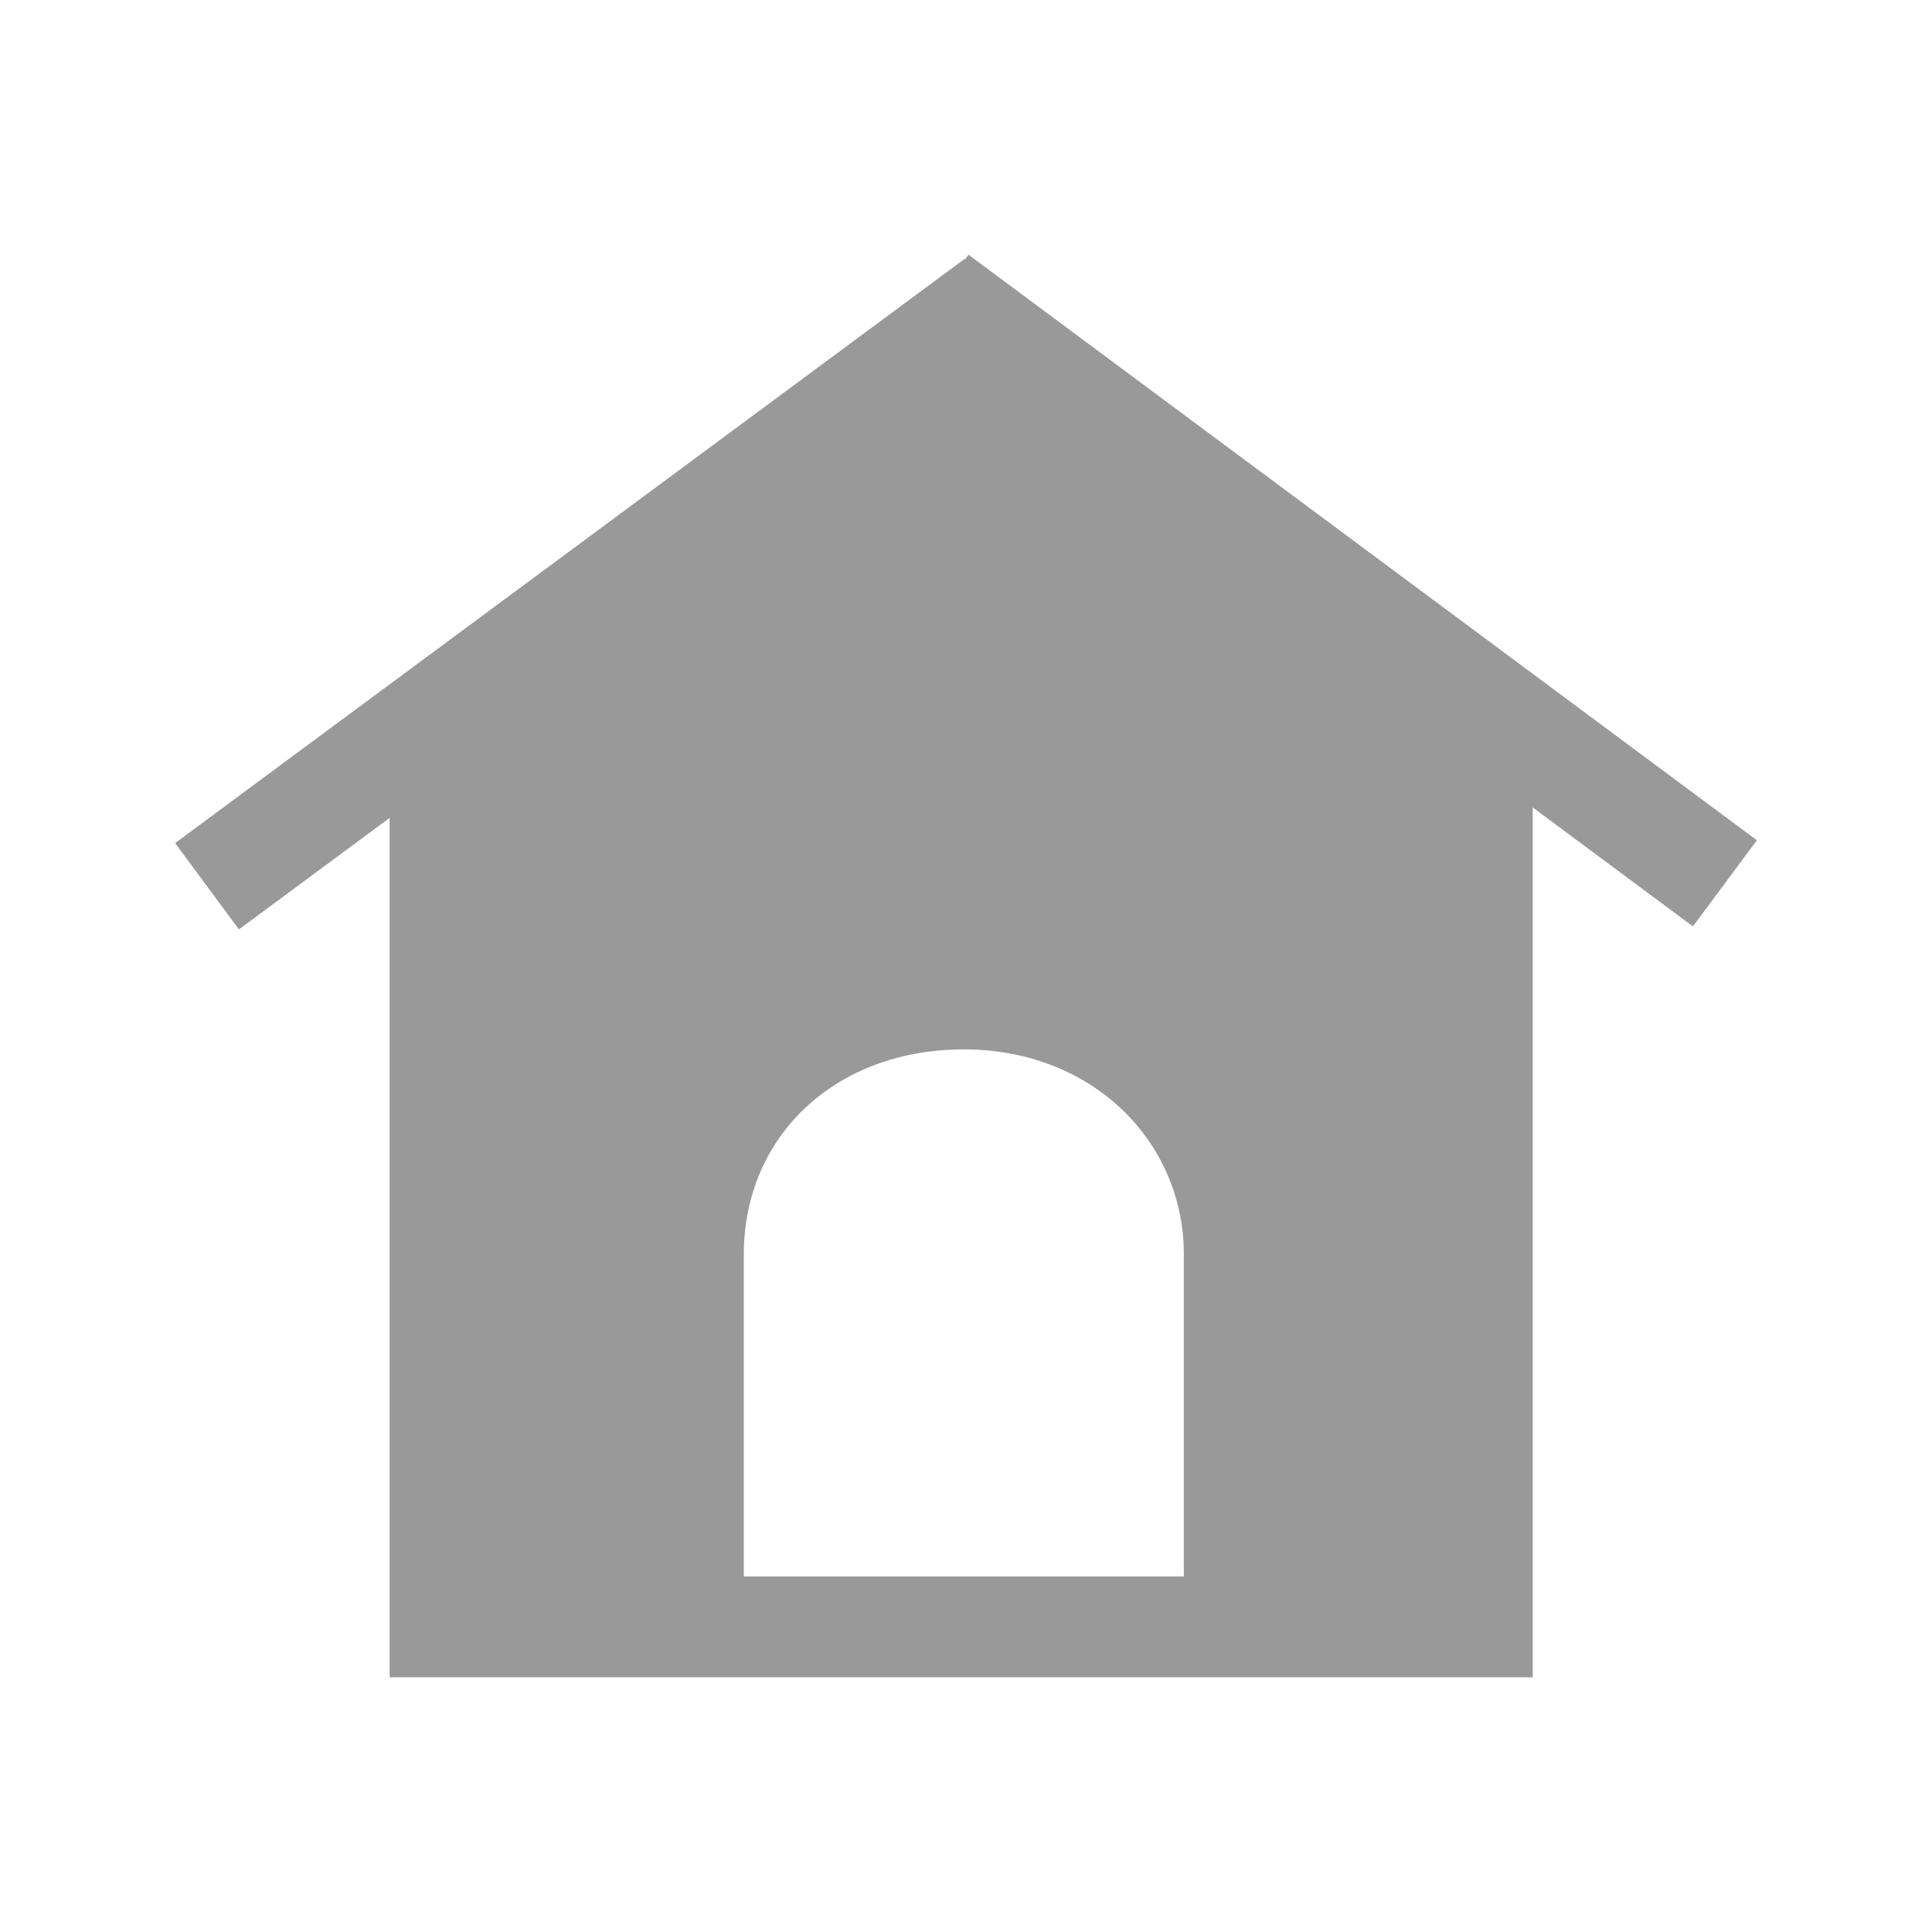
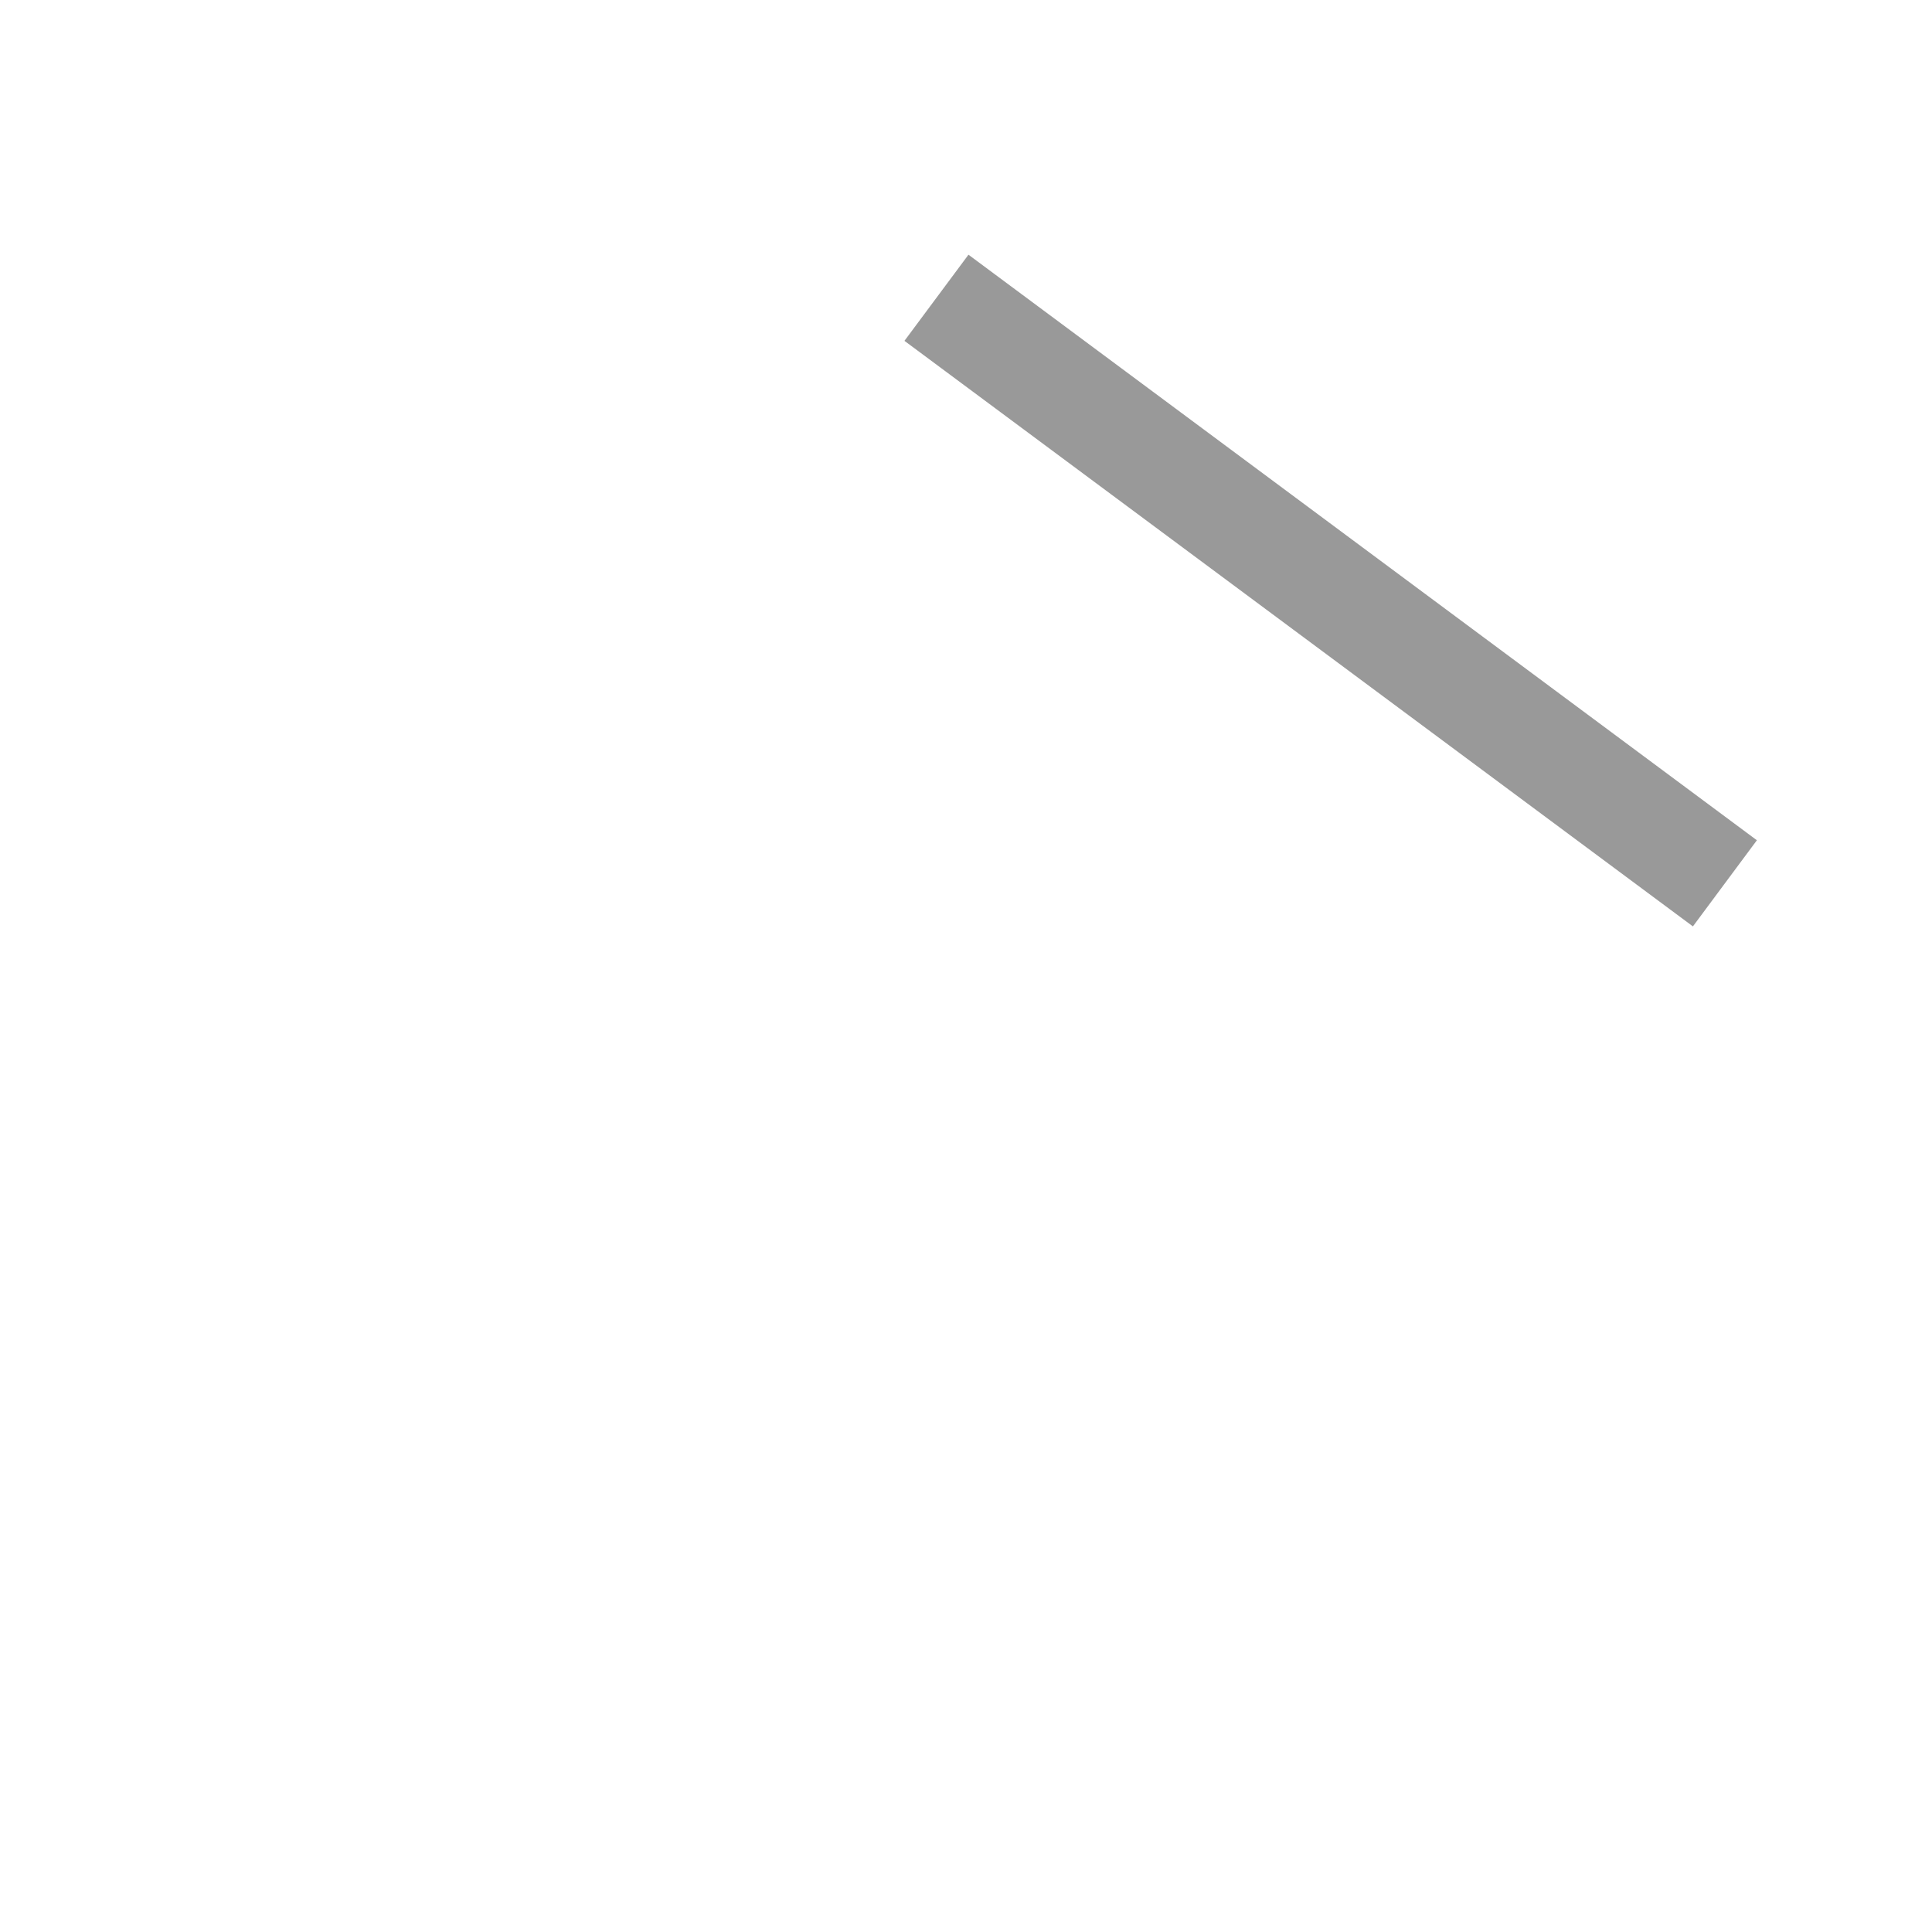
<svg xmlns="http://www.w3.org/2000/svg" width="36" height="36" viewBox="0 0 36 36" fill="none">
-   <path d="M17.973 4.825L3.263 15.71L4.452 17.318L19.163 6.432L17.973 4.825Z" fill="#999999" />
  <path d="M18.046 4.746L16.853 6.351L31.545 17.262L32.737 15.657L18.046 4.746Z" fill="#999999" />
-   <path d="M17.96 5.554L7.26 13.454V31.254H28.56V13.454L17.96 5.554ZM22.059 29.374H13.86V23.374C13.86 21.174 15.56 19.554 17.96 19.554C20.36 19.554 22.059 21.274 22.059 23.374V29.374Z" fill="#999999" />
</svg>